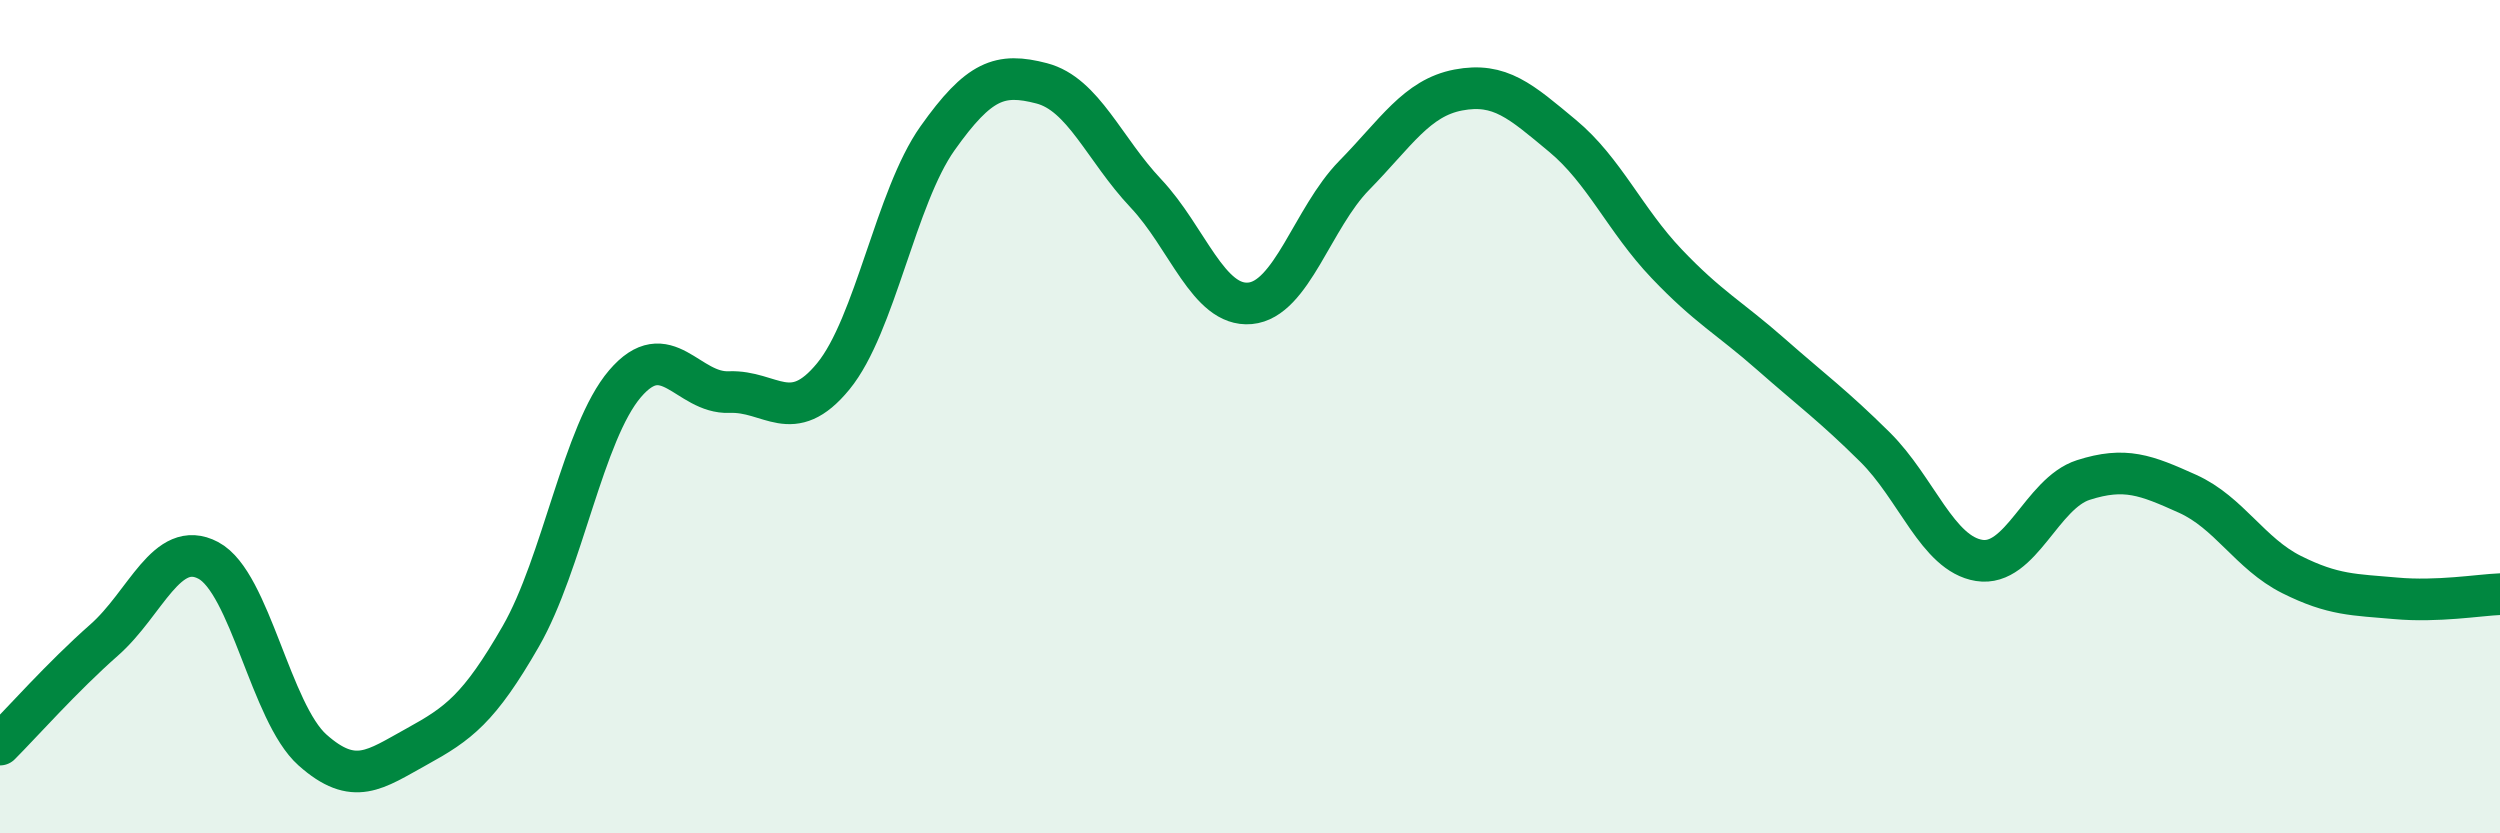
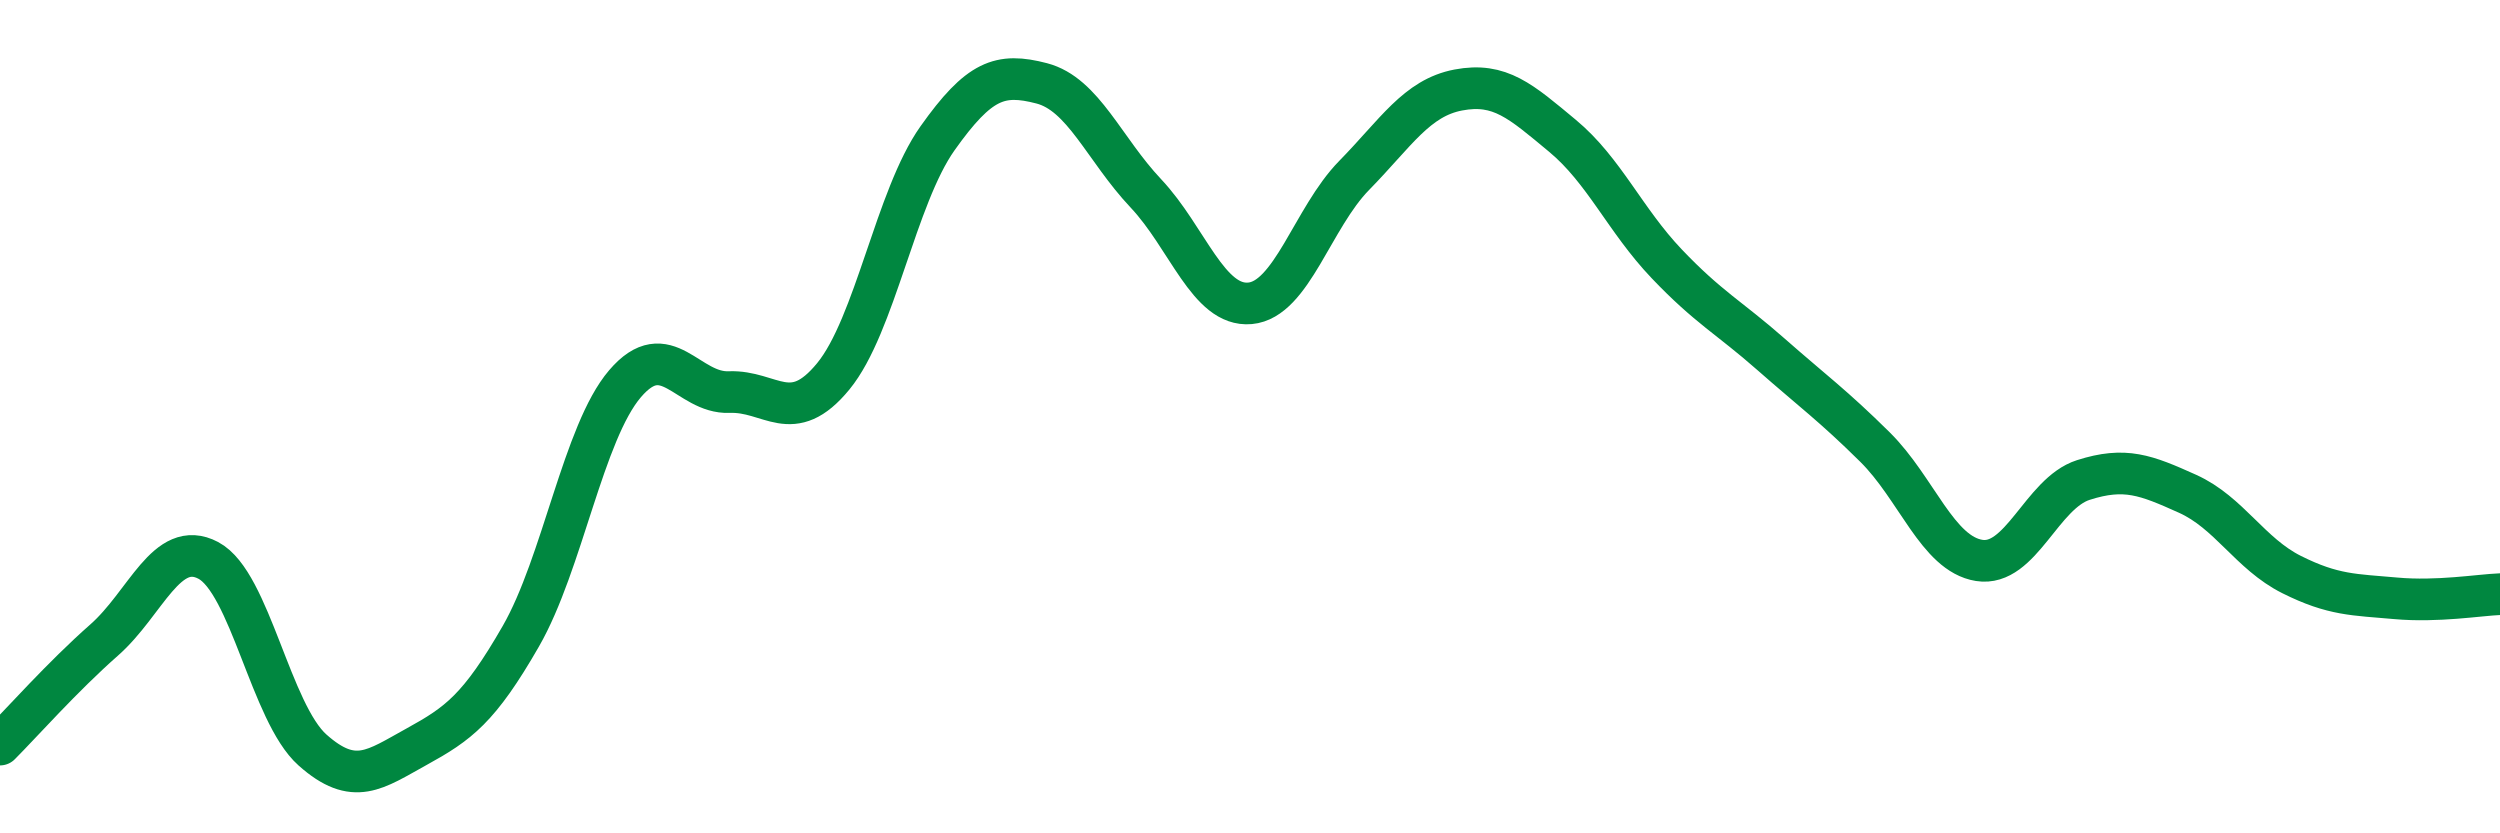
<svg xmlns="http://www.w3.org/2000/svg" width="60" height="20" viewBox="0 0 60 20">
-   <path d="M 0,17.87 C 0.5,17.37 1.5,16.24 2.5,15.36 C 3.5,14.48 4,12.92 5,13.45 C 6,13.98 6.5,17.11 7.5,18 C 8.5,18.89 9,18.47 10,17.92 C 11,17.37 11.5,17.01 12.5,15.27 C 13.5,13.53 14,10.38 15,9.21 C 16,8.04 16.5,9.45 17.5,9.41 C 18.5,9.37 19,10.25 20,9.03 C 21,7.81 21.5,4.73 22.5,3.32 C 23.5,1.91 24,1.74 25,2 C 26,2.26 26.5,3.58 27.5,4.64 C 28.5,5.7 29,7.37 30,7.28 C 31,7.19 31.5,5.23 32.5,4.21 C 33.5,3.19 34,2.35 35,2.16 C 36,1.97 36.5,2.43 37.5,3.26 C 38.5,4.09 39,5.28 40,6.33 C 41,7.38 41.5,7.62 42.5,8.5 C 43.5,9.38 44,9.74 45,10.73 C 46,11.72 46.5,13.29 47.5,13.45 C 48.5,13.61 49,11.84 50,11.52 C 51,11.2 51.5,11.4 52.5,11.85 C 53.5,12.3 54,13.29 55,13.79 C 56,14.29 56.5,14.27 57.5,14.36 C 58.5,14.45 59.5,14.28 60,14.26L60 20L0 20Z" fill="#008740" opacity="0.1" stroke-linecap="round" stroke-linejoin="round" />
  <path d="M 0,17.87 C 0.5,17.37 1.5,16.24 2.5,15.36 C 3.5,14.48 4,12.92 5,13.45 C 6,13.98 6.5,17.11 7.5,18 C 8.5,18.89 9,18.47 10,17.92 C 11,17.37 11.5,17.01 12.5,15.27 C 13.5,13.53 14,10.38 15,9.21 C 16,8.04 16.5,9.45 17.5,9.41 C 18.5,9.37 19,10.25 20,9.03 C 21,7.81 21.5,4.73 22.5,3.32 C 23.5,1.91 24,1.74 25,2 C 26,2.26 26.5,3.58 27.5,4.64 C 28.5,5.7 29,7.37 30,7.28 C 31,7.19 31.5,5.23 32.5,4.21 C 33.5,3.19 34,2.35 35,2.16 C 36,1.97 36.5,2.43 37.5,3.26 C 38.5,4.09 39,5.28 40,6.33 C 41,7.38 41.5,7.62 42.5,8.5 C 43.5,9.38 44,9.74 45,10.73 C 46,11.72 46.5,13.29 47.5,13.45 C 48.5,13.61 49,11.84 50,11.52 C 51,11.2 51.5,11.4 52.5,11.85 C 53.5,12.3 54,13.29 55,13.79 C 56,14.29 56.5,14.27 57.5,14.36 C 58.5,14.45 59.5,14.28 60,14.26" stroke="#008740" stroke-width="1" fill="none" stroke-linecap="round" stroke-linejoin="round" />
</svg>